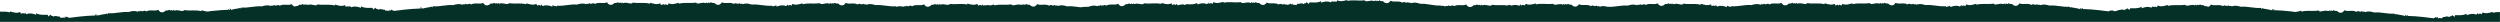
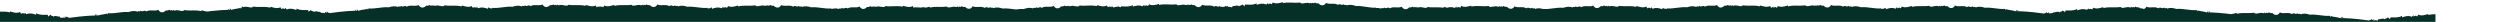
<svg xmlns="http://www.w3.org/2000/svg" id="uuid-2c6111f9-42d1-44de-a2a5-287584da60b3" data-name="uuid-e1d192ee-921b-4fa2-86ce-aa829108bde9" viewBox="0 0 881.71 7.72">
  <defs>
    <style>
      .uuid-b4760a4c-3511-4466-9c72-6e657676adff {
        fill: #053027;
      }
    </style>
  </defs>
-   <path class="uuid-b4760a4c-3511-4466-9c72-6e657676adff" d="M0,7.72v-3.62c.63-.01,1.26-.02,1.89.02.53.04,1.07.1,1.61.24.04-.11.01-.22.04-.33,1.19.33,2.37.77,3.52.2.12.22.25.45.37.67.47-.49.92-.2,1.27.03.07-.14-.06-.29-.02-.44.26-.08.56.73.82.46,1.06-.43,2.15-.14,3.25.26-.08-.08,0-.29.02-.52,1.37.73,2.71.48,4.05.52.17.23.04.44.26.67.21-.7.49-.14.71-.76.4.84.74.17,1.13.8.49-.63,1.53.05,2.24-.06.11,1.03,1.1-.16,1.58.58.18-.22-.02-.44.08-.66.18.11.42.72.69,0,.36.37.71.48,1.06.51.15-.02.29-.05.43-.07l3.01-.37c1.83-.2,3.66-.34,5.51-.39-.02-.34.23-.45.39-.31-.07.23-.23.11-.16.32.39.39.21-.35.45-.42.08.15.16.3.24.45,1.26-.42,2.18-.37,3.43-.75-.04.14-.03.44.07.33l.22-.43c2.38.23,4.73-.62,7.11-.4,1.07-.32,2.13-.58,3.22-.11.37-.54.78.24,1.14-.4.67.68,1.29-.4,1.96.29,1.41-.79,2.86.07,4.27-.57.29.63.94,1.07,1.78.8.36-.11.61-.31.78-.56.48.04.94.01,1.31-.3.43.77.9-.34,1.17.48l.21-.44c.38.57.73.15,1.21.15.89,0,2.31.66,2.59-.03,1.51.24,3,.05,4.5.14.53.04,1.07.1,1.61.24.04-.11.01-.22.04-.33.7.19,1.41.42,2.1.46l1.08-.13c.11-.04.23-.07.34-.13.02.02.05.08.05.08l.44-.05c1.83-.2,3.66-.34,5.51-.39-.02-.34.23-.45.39-.31-.07.23-.23.11-.16.32.39.39.21-.35.45-.42.08.15.16.3.24.45,1.26-.42,2.18-.37,3.43-.75-.04.14-.03.44.07.33l.22-.43c2.38.23,4.73-.62,7.11-.4,1.07-.32,2.13-.58,3.22-.11.37-.54.78.24,1.14-.4.67.68,1.29-.4,1.96.29,1.41-.79,2.86.07,4.27-.57.19.43.56.76,1.04.85.36-.15.72-.21,1.08-.22.18-.11.33-.23.44-.39.48.04.94.01,1.31-.3.43.77.9-.34,1.17.48l.21-.44c.38.57.73.15,1.21.15.89,0,2.31.66,2.59-.03,1.51.24,3,.05,4.5.14.53.04,1.07.1,1.61.24.04-.11,0-.22.04-.33,1.19.33,2.37.77,3.52.2.11.2.24.42.35.63h.05c.41-.4.81-.21,1.14,0,0-.04,0-.08.01-.12.03.01.06.03.09.03-.01-.1-.06-.19-.03-.29.17-.05.37.3.56.45.06.01.12.03.18.05.03,0,.05-.01.08-.04,1.06-.43,2.15-.14,3.25.26-.08-.08,0-.29.02-.52,1.37.73,2.71.48,4.05.52.16.21.07.41.23.62.02.01.03.02.05.02.21-.64.48-.12.7-.73.4.84.74.17,1.13.8.49-.63,1.53.05,2.24-.06.02.14.05.23.1.3.21.01.42.01.63.02.02.01.02.03.03.05.27-.06.56-.1.77.16.04-.03.08-.08.12-.16,0-.15-.07-.3,0-.45.18.12.42.73.69,0,.35.35.69.47,1.02.5.16-.02.31-.05.47-.07l3.01-.37c1.83-.2,3.66-.34,5.51-.39-.02-.34.23-.45.39-.31-.07.23-.23.11-.16.32.39.39.21-.35.45-.42.08.15.16.3.24.45,1.26-.42,2.18-.37,3.43-.75-.04.14-.03.44.07.33l.22-.43c2.38.23,4.73-.62,7.11-.4,1.07-.32,2.13-.58,3.22-.11.37-.54.78.24,1.14-.4.67.68,1.29-.4,1.96.29,1.41-.79,2.86.07,4.27-.57.29.63.94,1.07,1.78.8.36-.11.61-.31.78-.56.48.04.94.01,1.31-.3.43.77.9-.34,1.17.48l.21-.44c.38.57.73.15,1.21.15.89,0,2.31.66,2.59-.03,1.51.24,3,.05,4.5.14.53.04,1.07.1,1.61.24.04-.11.01-.22.04-.33,1.19.33,2.37.77,3.52.2.12.22.25.45.37.67.47-.49.92-.2,1.27.03.07-.14-.06-.29-.02-.44.26-.08.56.73.82.46,1.06-.43,2.15-.14,3.25.26-.08-.08,0-.29.02-.52.31.17.63.28.94.36.11-.03.21-.05.32-.08-.02.04-.02.09-.02.14.06.01.11.03.17.03l.14-.27c2.38.23,4.73-.62,7.11-.4,1.07-.32,2.13-.58,3.22-.11.37-.54.78.24,1.14-.4.67.68,1.29-.4,1.96.29,1.41-.79,2.86.07,4.27-.57.29.63.94,1.07,1.78.8.36-.11.61-.31.78-.56.48.04.94.01,1.31-.3.43.77.9-.34,1.17.48l.21-.44c.38.57.73.15,1.21.15.89,0,2.31.66,2.59-.03,1.51.24,3,.05,4.5.14.53.04,1.07.1,1.61.24.04-.11.01-.22.04-.33,1.19.33,2.37.77,3.52.2.12.21.24.44.36.65h.03c.25-.26.49-.29.72-.23.1-.11.2-.2.29-.17.03.1-.01.19-.03.28.05.02.09.05.14.08.05-.03.09-.05.14-.08-.02-.1-.05-.19-.03-.28.09-.03.19.06.29.17.23-.05.47-.02.72.23h.03c.12-.22.24-.44.36-.65,1.15.57,2.33.13,3.52-.2.04.11,0,.22.04.33.54-.14,1.08-.2,1.61-.24,1.5-.09,2.99.1,4.5-.14.28.69,1.7.03,2.59.03.48,0,.83.42,1.21-.15l.21.44c.27-.82.74.29,1.17-.48.37.31.83.34,1.31.3.17.25.42.45.78.56.84.27,1.49-.17,1.78-.8,1.41.64,2.86-.22,4.27.57.67-.69,1.29.39,1.96-.29.36.64.77-.14,1.14.4,1.09-.47,2.15-.21,3.22.11,2.38-.22,4.73.63,7.11.4l.14.27c.06,0,.11-.02.17-.03,0-.05-.01-.1-.02-.14.11.04.2.05.31.08.32-.08.63-.19.94-.36.02.23.1.44.02.52,1.1-.4,2.19-.69,3.25-.26.26.27.56-.54.82-.46.04.15-.09.3-.02.44.35-.23.8-.52,1.27-.03.12-.22.25-.45.37-.67,1.15.57,2.33.13,3.52-.2.03.11,0,.22.04.33.54-.14,1.08-.2,1.61-.24,1.5-.09,2.99.1,4.5-.14.28.69,1.7.03,2.59.03.48,0,.83.42,1.21-.15l.21.44c.27-.82.74.29,1.17-.48.37.3.83.34,1.31.3.17.25.42.45.78.56.84.27,1.49-.17,1.78-.8,1.41.64,2.86-.22,4.27.57.67-.69,1.29.39,1.96-.29.36.64.77-.14,1.14.4,1.09-.47,2.15-.21,3.22.11,2.38-.22,4.73.63,7.11.4l.1.2c.07-.02.13-.03.2-.05v-.05s.07.02.11.03c.73-.17,1.47-.22,2.23.08.35-.56.78.22,1.13-.43.69.66,1.28-.44,1.97.23,1.38-.83,2.86,0,4.25-.68.31.62.97,1.05,1.8.75.35-.12.6-.33.77-.58.48.02.94-.02,1.31-.34.45.75.89-.36,1.18.44l.2-.44c.39.55.74.13,1.21.12.88-.02,2.32.59,2.59-.1,1.51.2,3-.03,4.5.02.54.02,1.08.07,1.62.19.05-.11,0-.22.04-.33,1.19.3,2.39.71,3.52.11.13.22.26.44.39.66.45-.5.91-.23,1.27,0,.07-.15-.07-.29-.03-.44.18-.07.4.32.6.45.04-.09.09-.17.14-.26.13.06.25.11.38.15.63-.2,1.27-.16,1.93-.02.4-.1.81-.22,1.21-.33.02.06.02.12.02.18.09.04.18.08.26.11.47-.1.93-.16,1.38-.19,1.5-.09,2.99.1,4.5-.14.28.69,1.7.03,2.59.03.48,0,.83.42,1.21-.15l.21.44c.27-.82.74.29,1.17-.48.37.31.83.34,1.31.3.17.25.42.45.78.56.84.27,1.49-.17,1.78-.8,1.41.64,2.86-.22,4.27.57.67-.69,1.29.39,1.96-.29.36.64.77-.14,1.14.4,1.09-.47,2.15-.21,3.22.11,1.58-.15,3.15.17,4.72.34.91-.13,1.83-.23,2.76-.17,1.05-.35,2.11-.63,3.21-.2.35-.56.78.22,1.13-.43.69.66,1.28-.44,1.97.23,1.38-.83,2.86,0,4.25-.68.31.62.97,1.05,1.8.75.35-.12.6-.33.77-.58.48.02.94-.02,1.31-.34.45.75.89-.36,1.18.44l.2-.44c.39.55.74.12,1.21.12.88-.02,2.32.59,2.59-.1,1.51.2,2.99-.03,4.5.02.54.02,1.08.07,1.62.19.04-.11,0-.22.04-.33,1.19.3,2.39.71,3.52.11.13.22.26.44.39.66.45-.5.91-.23,1.27,0,.07-.15-.07-.29-.03-.44.18-.06.38.3.58.44.09-.01.17,0,.25.01h.01c.48-.21.97-.26,1.47-.23.05-.06.11-.14.16-.25.05.15.1.23.16.28.23.03.46.08.69.14.01-.1.03-.2.11-.3.22,0,.44.02.66.02h.02c1.12.05,2.22.14,3.38-.44.01.23.09.44,0,.52,1.11-.37,2.21-.63,3.26-.17.25.28.57-.53.84-.44.04.15-.1.29-.03.44.36-.22.82-.5,1.27,0,.13-.22.26-.44.39-.66,1.13.6,2.33.2,3.52-.11.03.11,0,.22.04.33.54-.12,1.08-.17,1.62-.19,1.5-.05,2.99.18,4.5-.02.26.69,1.7.08,2.59.1.48.01.82.44,1.21-.12l.2.44c.29-.81.73.31,1.18-.44.37.32.82.36,1.31.34.16.25.41.46.77.58.83.29,1.49-.13,1.8-.75,1.39.67,2.87-.15,4.25.68.69-.68,1.28.43,1.97-.23.33.6.72-.02,1.06.35.37,0,.74-.1,1.13-.48.09.24.17.32.25.34h.05c.15-.03.28-.26.39-.34.06.13.02.25,0,.38.13.02.25.04.38.07.51-.13,1.17.52,1.29-.32.71.13,1.76-.52,2.24.12.41-.62.73.06,1.15-.76.21.63.49.07.69.78.23-.22.1-.44.28-.66,1.35,0,2.67.28,4.06-.42.01.23.09.44,0,.52,1.11-.37,2.21-.63,3.26-.17.25.28.57-.53.84-.44.04.15-.1.29-.03.44.36-.22.82-.5,1.27,0,.13-.22.26-.44.39-.66,1.13.6,2.33.2,3.52-.11.03.11,0,.22.04.33.54-.12,1.08-.17,1.62-.19,1.5-.05,2.99.18,4.5-.02.26.69,1.7.08,2.59.1.48.01.82.44,1.21-.12l.2.44c.29-.81.73.31,1.18-.44.37.32.82.36,1.31.34.16.25.41.46.77.58.83.29,1.49-.13,1.8-.75,1.39.67,2.87-.15,4.25.68.69-.68,1.28.43,1.97-.23.35.65.77-.12,1.13.43,1.1-.44,2.16-.16,3.21.2,2.39-.16,4.71.75,7.1.59l.05.11c.56-.05,1.12,0,1.69.23.37-.55.77.24,1.14-.4.67.68,1.29-.41,1.96.29,1.4-.79,2.86.07,4.27-.57.29.63.94,1.07,1.78.8.36-.11.61-.32.78-.56.48.03.94,0,1.31-.3.43.76.9-.34,1.17.48l.21-.44c.38.57.73.15,1.21.15.88,0,2.31.65,2.59-.03,1.51.24,3,.05,4.5.14.3.02.6.05.9.1.26-.07.53-.16.8-.3,0,.05.01.09.01.13.22.06.44.13.66.19.87-.24,1.74-.34,2.58.03,0,.03.03.03.04.03.06-.03.11-.04.17-.07.01.02.03.03.03.05.19-.13.41-.51.6-.45.04.15-.1.29-.03.44.36-.22.82-.5,1.27,0,.13-.22.26-.44.39-.66,1.13.6,2.33.2,3.52-.11.04.11-.01.22.04.33.54-.12,1.08-.17,1.62-.19,1.5-.05,2.99.18,4.5-.02.26.69,1.7.08,2.59.1.48.01.82.44,1.21-.12l.2.44c.29-.81.73.31,1.18-.44.37.32.82.36,1.31.34.16.25.41.46.77.58.83.29,1.49-.13,1.8-.75,1.39.67,2.87-.15,4.25.68.69-.68,1.28.43,1.97-.23.35.65.77-.12,1.13.43.94-.37,1.84-.22,2.74.05l.02-.04c2.38.22,4.73-.63,7.11-.4,1.06-.32,2.13-.57,3.22-.11.37-.55.77.24,1.14-.4.67.68,1.29-.41,1.96.29,1.4-.79,2.86.07,4.27-.57.29.63.94,1.07,1.78.8.36-.11.61-.32.78-.56.48.03.94,0,1.31-.3.43.76.9-.34,1.17.48l.21-.44c.38.57.73.15,1.21.15.88,0,2.31.65,2.59-.03,1.51.24,3,.05,4.5.14.54.03,1.07.1,1.61.24.05-.11,0-.22.04-.33,1.18.33,2.37.77,3.52.2.12.22.25.45.37.67.46-.48.91-.2,1.27.03.07-.14-.06-.3-.02-.44.26-.08.57.74.82.46,1.06-.44,2.15-.14,3.25.26-.09-.08,0-.29.02-.52.31.17.63.28.94.36.1-.03.19-.04.29-.07-.02.04-.02.08-.02.13.06.01.12.03.18.03l.13-.26c2.38.22,4.73-.63,7.11-.4,1.06-.32,2.13-.57,3.22-.11.37-.55.77.24,1.14-.4.67.68,1.29-.41,1.96.29,1.4-.79,2.86.07,4.27-.57.29.63.94,1.07,1.78.8.36-.11.61-.32.78-.56.48.03.94,0,1.31-.3.43.76.9-.34,1.17.48l.21-.44c.38.57.73.15,1.21.15.88,0,2.31.65,2.59-.03,1.51.24,3,.05,4.5.14.54.03,1.07.1,1.61.24.05-.11,0-.22.04-.33,1.18.33,2.37.77,3.52.2.12.22.25.45.37.67.16-.17.32-.24.48-.26.1-.1.19-.18.28-.15.02.06.01.12-.01.18.09.02.18.06.26.1.09-.04.17-.08.26-.1-.01-.06-.03-.12-.01-.18.09-.03.18.05.28.15.14.01.3.08.45.23h.04c.12-.21.24-.43.36-.64,1.15.57,2.34.13,3.52-.2.03.11-.01.22.04.33.54-.14,1.07-.21,1.61-.24,1.5-.09,2.99.1,4.5-.14.28.68,1.71.03,2.59.03.48,0,.83.42,1.21-.15l.21.44c.27-.82.74.28,1.17-.48.37.3.83.33,1.31.3.17.24.42.45.78.56.84.27,1.49-.17,1.78-.8,1.41.64,2.87-.22,4.27.57.67-.7,1.29.39,1.96-.29.37.64.77-.15,1.14.4,1.09-.46,2.16-.21,3.22.11,2.38-.23,4.73.62,7.11.4l.13.26.18-.03s-.01-.09-.02-.13c.1.03.19.04.29.07.33-.08.66-.19.99-.37.02.23.11.44.02.52,1.1-.4,2.19-.7,3.25-.26.25.28.56-.54.82-.46.04.14-.09.3-.02.44.36-.23.81-.51,1.27-.03.12-.22.25-.45.37-.67,1.15.57,2.34.13,3.52-.2.03.11-.01.22.04.33.54-.14,1.07-.21,1.61-.24,1.5-.09,2.99.1,4.5-.14.28.68,1.71.03,2.59.03.48,0,.83.42,1.21-.15l.21.44c.27-.82.74.28,1.17-.48.37.3.83.33,1.31.3.17.24.42.45.78.56.84.27,1.49-.17,1.78-.8,1.41.64,2.87-.22,4.27.57.67-.7,1.29.39,1.96-.29.37.64.77-.15,1.14.4,1.09-.46,2.16-.21,3.22.11,2.38-.23,4.73.62,7.11.4l.22.43c.1.11.11-.19.07-.33,1.25.38,2.17.33,3.43.75.08-.15.16-.3.24-.45.24.07.06.81.45.42.07-.21-.09-.09-.16-.32.16-.14.4-.03.39.31,1.85.05,3.68.19,5.51.39l3.01.37c.16.02.31.05.47.07.33-.03.66-.15,1.01-.5.27.72.51.12.69-.01.05.12.01.25,0,.37.03-.03.05-.06.07-.11.05.13.11.2.16.25.22-.16.5-.1.75-.04.02-.04.03-.09.07-.14.18-.02.36-.02.54-.02.03-.06.06-.13.07-.23.71.11,1.74-.57,2.24.06.39-.63.73.03,1.13-.8.22.61.47.11.69.7.03-.01.05-.03.08-.03.13-.2.06-.4.21-.59,1.34-.04,2.68.21,4.05-.52.02.23.11.44.02.52.25-.09.49-.17.73-.24.01-.01.02-.03.02-.03.02.01.03.01.04.01.83-.24,1.66-.34,2.47,0,.01.02.02.02.03.02.1-.02.19-.05.29-.08.17-.16.34-.44.5-.39.02.08-.01.16-.03.25.07-.02.14-.04.21-.06.01.04.01.08.01.12.29-.16.62-.26.96.02.05-.02.1-.02.15-.02.11-.19.22-.38.32-.57,1.15.57,2.34.13,3.52-.2.03.11-.01.22.04.33.54-.14,1.07-.21,1.61-.24,1.5-.09,2.99.1,4.5-.14.28.68,1.71.03,2.59.03.48,0,.83.42,1.21-.15l.21.44c.27-.82.74.28,1.17-.48.37.3.83.33,1.31.3.08.11.18.22.3.31.47-.01.94.05,1.4.26.39-.14.69-.44.86-.81,1.41.64,2.87-.22,4.27.57.67-.7,1.29.39,1.96-.29.37.64.77-.15,1.14.4,1.09-.46,2.16-.21,3.22.11,2.38-.23,4.73.62,7.11.4l.22.43c.1.11.11-.19.07-.33,1.25.38,2.17.33,3.43.75.08-.15.16-.3.24-.45.24.07.06.81.45.42.07-.21-.09-.09-.16-.32.16-.14.4-.03.39.31,1.85.05,3.68.19,5.51.39l.45.06s.03-.06.04-.08c.1.05.2.08.3.12l1.17.14c.68-.05,1.37-.27,2.05-.46.03.11-.01.22.04.33.54-.14,1.07-.21,1.61-.24,1.5-.09,2.99.1,4.5-.14.28.68,1.71.03,2.59.03.48,0,.83.42,1.21-.15l.21.44c.27-.82.74.28,1.17-.48.37.3.83.33,1.31.3.17.24.42.45.78.56.84.27,1.49-.17,1.78-.8,1.41.64,2.87-.22,4.27.57.67-.7,1.29.39,1.96-.29.37.64.77-.15,1.14.4,1.09-.46,2.16-.21,3.22.11,2.38-.23,4.73.62,7.11.4l.22.43c.1.11.11-.19.07-.33,1.25.38,2.17.33,3.43.75.08-.15.16-.3.24-.45.24.07.06.81.45.42.07-.21-.09-.09-.16-.32.16-.14.4-.03.39.31,1.85.05,3.68.19,5.51.39l3.01.37c.16.02.32.05.48.07.33-.03.67-.15,1.02-.5.27.72.51.12.69-.01.1.22-.11.44.08.66.48-.74,1.46.45,1.58-.58.71.11,1.74-.57,2.24.06.39-.63.73.03,1.13-.8.22.63.49.06.71.76.22-.23.09-.45.26-.67,1.34-.04,2.68.21,4.05-.52.02.23.11.44.02.52,1.1-.4,2.19-.7,3.25-.26.25.28.56-.54.82-.46.04.14-.09.3-.02.44.36-.23.81-.51,1.27-.03.12-.22.25-.45.37-.67,1.15.57,2.34.13,3.52-.2.03.11-.01.22.04.33.54-.14,1.07-.21,1.61-.24.31-.02.61-.02.91-.02v3.46H0Z" />
+   <path class="uuid-b4760a4c-3511-4466-9c72-6e657676adff" d="M0,7.72v-3.62c.63-.01,1.26-.02,1.89.02.53.04,1.07.1,1.61.24.04-.11.01-.22.04-.33,1.19.33,2.37.77,3.52.2.12.22.25.45.37.67.47-.49.92-.2,1.27.03.07-.14-.06-.29-.02-.44.26-.08.56.73.82.46,1.06-.43,2.15-.14,3.25.26-.08-.08,0-.29.02-.52,1.37.73,2.71.48,4.05.52.17.23.04.44.26.67.21-.7.49-.14.71-.76.4.84.74.17,1.13.8.49-.63,1.53.05,2.24-.06.11,1.03,1.1-.16,1.58.58.18-.22-.02-.44.08-.66.18.11.42.72.69,0,.36.37.71.48,1.06.51.15-.02.29-.05.43-.07l3.01-.37c1.83-.2,3.66-.34,5.51-.39-.02-.34.23-.45.39-.31-.07.23-.23.11-.16.32.39.39.21-.35.45-.42.08.15.16.3.24.45,1.26-.42,2.18-.37,3.43-.75-.04.14-.03.44.07.33l.22-.43c2.38.23,4.73-.62,7.11-.4,1.07-.32,2.13-.58,3.22-.11.37-.54.78.24,1.14-.4.67.68,1.29-.4,1.96.29,1.41-.79,2.86.07,4.27-.57.29.63.94,1.07,1.78.8.36-.11.61-.31.78-.56.48.04.94.01,1.31-.3.43.77.9-.34,1.17.48l.21-.44c.38.57.73.15,1.21.15.89,0,2.31.66,2.59-.03,1.51.24,3,.05,4.5.14.53.04,1.07.1,1.61.24.04-.11.01-.22.04-.33.7.19,1.41.42,2.1.46l1.08-.13c.11-.04.23-.07.34-.13.02.02.05.08.05.08l.44-.05c1.83-.2,3.66-.34,5.51-.39-.02-.34.23-.45.39-.31-.07.23-.23.11-.16.32.39.39.21-.35.45-.42.08.15.16.3.24.45,1.26-.42,2.18-.37,3.43-.75-.04.14-.03.44.07.33l.22-.43l.21-.44c.38.57.73.15,1.21.15.89,0,2.31.66,2.59-.03,1.51.24,3,.05,4.5.14.53.04,1.07.1,1.61.24.04-.11,0-.22.04-.33,1.19.33,2.37.77,3.52.2.11.2.24.42.35.63h.05c.41-.4.81-.21,1.14,0,0-.04,0-.08.01-.12.03.01.06.03.09.03-.01-.1-.06-.19-.03-.29.17-.05.37.3.56.45.06.01.12.03.18.05.03,0,.05-.01.08-.04,1.06-.43,2.15-.14,3.25.26-.08-.08,0-.29.02-.52,1.37.73,2.71.48,4.05.52.16.21.07.41.23.62.02.01.03.02.05.02.21-.64.48-.12.7-.73.4.84.74.17,1.13.8.49-.63,1.53.05,2.24-.06.02.14.05.23.1.3.21.01.42.01.63.02.02.01.02.03.03.05.27-.06.56-.1.77.16.04-.03.08-.08.12-.16,0-.15-.07-.3,0-.45.18.12.42.73.69,0,.35.35.69.47,1.02.5.16-.02.31-.05.47-.07l3.01-.37c1.83-.2,3.66-.34,5.51-.39-.02-.34.23-.45.39-.31-.07.23-.23.11-.16.32.39.39.21-.35.45-.42.08.15.16.3.24.45,1.26-.42,2.18-.37,3.43-.75-.04.14-.03.44.07.33l.22-.43c2.38.23,4.73-.62,7.11-.4,1.07-.32,2.13-.58,3.22-.11.37-.54.78.24,1.14-.4.67.68,1.29-.4,1.96.29,1.41-.79,2.86.07,4.27-.57.29.63.94,1.07,1.78.8.36-.11.61-.31.78-.56.48.04.94.01,1.31-.3.43.77.9-.34,1.17.48l.21-.44c.38.57.73.15,1.21.15.89,0,2.31.66,2.59-.03,1.51.24,3,.05,4.5.14.53.04,1.07.1,1.61.24.04-.11.01-.22.04-.33,1.19.33,2.37.77,3.52.2.12.22.25.45.37.67.47-.49.92-.2,1.27.03.07-.14-.06-.29-.02-.44.26-.08.56.73.82.46,1.06-.43,2.15-.14,3.25.26-.08-.08,0-.29.02-.52.31.17.63.28.94.36.11-.03.21-.05.32-.08-.02.04-.02.09-.02.14.06.01.11.03.17.03l.14-.27c2.38.23,4.73-.62,7.11-.4,1.07-.32,2.13-.58,3.22-.11.37-.54.78.24,1.14-.4.67.68,1.29-.4,1.96.29,1.41-.79,2.86.07,4.27-.57.29.63.94,1.07,1.78.8.36-.11.61-.31.78-.56.48.04.94.01,1.31-.3.43.77.9-.34,1.17.48l.21-.44c.38.57.73.15,1.21.15.89,0,2.31.66,2.59-.03,1.51.24,3,.05,4.5.14.53.04,1.07.1,1.61.24.04-.11.01-.22.04-.33,1.19.33,2.37.77,3.52.2.12.21.24.44.36.65h.03c.25-.26.49-.29.72-.23.1-.11.2-.2.29-.17.03.1-.01.19-.03.28.05.02.09.05.14.08.05-.03.09-.05.14-.08-.02-.1-.05-.19-.03-.28.09-.03.19.06.29.17.23-.05.47-.02.72.23h.03c.12-.22.24-.44.36-.65,1.15.57,2.33.13,3.52-.2.04.11,0,.22.04.33.54-.14,1.08-.2,1.61-.24,1.5-.09,2.99.1,4.5-.14.28.69,1.7.03,2.59.03.48,0,.83.42,1.21-.15l.21.44c.27-.82.74.29,1.17-.48.37.31.83.34,1.31.3.17.25.42.45.78.56.84.27,1.49-.17,1.78-.8,1.41.64,2.86-.22,4.27.57.67-.69,1.29.39,1.96-.29.36.64.77-.14,1.14.4,1.09-.47,2.15-.21,3.22.11,2.38-.22,4.73.63,7.11.4l.14.27c.06,0,.11-.02.17-.03,0-.05-.01-.1-.02-.14.11.04.2.05.31.08.32-.08.63-.19.94-.36.02.23.1.44.02.52,1.1-.4,2.19-.69,3.25-.26.26.27.56-.54.82-.46.04.15-.09.3-.02.44.35-.23.8-.52,1.27-.03.12-.22.25-.45.37-.67,1.15.57,2.33.13,3.52-.2.03.11,0,.22.04.33.54-.14,1.08-.2,1.61-.24,1.5-.09,2.99.1,4.5-.14.28.69,1.7.03,2.59.03.48,0,.83.42,1.21-.15l.21.44c.27-.82.74.29,1.17-.48.37.3.83.34,1.31.3.17.25.42.45.78.56.84.27,1.49-.17,1.78-.8,1.41.64,2.86-.22,4.27.57.67-.69,1.29.39,1.96-.29.36.64.77-.14,1.14.4,1.09-.47,2.15-.21,3.22.11,2.38-.22,4.73.63,7.11.4l.1.2c.07-.02.13-.03.2-.05v-.05s.07.02.11.03c.73-.17,1.47-.22,2.23.08.35-.56.78.22,1.13-.43.69.66,1.28-.44,1.97.23,1.38-.83,2.86,0,4.25-.68.31.62.97,1.05,1.8.75.35-.12.6-.33.77-.58.48.02.94-.02,1.31-.34.45.75.89-.36,1.18.44l.2-.44c.39.55.74.13,1.21.12.88-.02,2.32.59,2.59-.1,1.51.2,3-.03,4.5.02.54.02,1.08.07,1.62.19.05-.11,0-.22.04-.33,1.19.3,2.39.71,3.52.11.13.22.26.44.39.66.45-.5.91-.23,1.27,0,.07-.15-.07-.29-.03-.44.18-.07.4.32.6.45.04-.09.09-.17.14-.26.13.06.25.11.38.15.63-.2,1.27-.16,1.93-.02.4-.1.81-.22,1.21-.33.02.06.02.12.02.18.09.04.18.08.26.11.47-.1.93-.16,1.38-.19,1.5-.09,2.99.1,4.5-.14.28.69,1.7.03,2.59.03.48,0,.83.42,1.21-.15l.21.44c.27-.82.74.29,1.17-.48.37.31.83.34,1.31.3.17.25.42.45.78.56.84.27,1.49-.17,1.78-.8,1.41.64,2.86-.22,4.27.57.67-.69,1.29.39,1.96-.29.36.64.77-.14,1.14.4,1.09-.47,2.15-.21,3.22.11,1.58-.15,3.15.17,4.72.34.91-.13,1.83-.23,2.76-.17,1.05-.35,2.11-.63,3.21-.2.35-.56.78.22,1.13-.43.69.66,1.28-.44,1.97.23,1.38-.83,2.86,0,4.25-.68.31.62.97,1.05,1.8.75.35-.12.6-.33.77-.58.48.02.94-.02,1.31-.34.45.75.89-.36,1.18.44l.2-.44c.39.55.74.12,1.21.12.88-.02,2.32.59,2.59-.1,1.51.2,2.99-.03,4.5.02.54.02,1.08.07,1.62.19.04-.11,0-.22.04-.33,1.19.3,2.39.71,3.52.11.13.22.26.44.39.66.45-.5.91-.23,1.27,0,.07-.15-.07-.29-.03-.44.18-.06.38.3.58.44.09-.01.17,0,.25.01h.01c.48-.21.97-.26,1.47-.23.05-.06.11-.14.16-.25.05.15.1.23.16.28.23.03.46.08.69.14.01-.1.03-.2.11-.3.22,0,.44.02.66.02h.02c1.12.05,2.22.14,3.38-.44.01.23.09.44,0,.52,1.11-.37,2.21-.63,3.26-.17.25.28.57-.53.84-.44.04.15-.1.29-.03.44.36-.22.82-.5,1.27,0,.13-.22.26-.44.39-.66,1.13.6,2.33.2,3.52-.11.03.11,0,.22.04.33.54-.12,1.08-.17,1.62-.19,1.5-.05,2.99.18,4.5-.02.26.69,1.7.08,2.59.1.48.01.82.44,1.21-.12l.2.44c.29-.81.73.31,1.18-.44.37.32.82.36,1.31.34.16.25.41.46.77.58.83.29,1.49-.13,1.8-.75,1.39.67,2.87-.15,4.25.68.69-.68,1.28.43,1.97-.23.33.6.72-.02,1.06.35.37,0,.74-.1,1.13-.48.09.24.17.32.25.34h.05c.15-.03.28-.26.39-.34.06.13.02.25,0,.38.13.02.25.04.38.07.51-.13,1.17.52,1.29-.32.71.13,1.76-.52,2.24.12.41-.62.73.06,1.15-.76.21.63.49.07.69.78.23-.22.1-.44.28-.66,1.35,0,2.67.28,4.06-.42.01.23.09.44,0,.52,1.11-.37,2.21-.63,3.26-.17.25.28.57-.53.84-.44.04.15-.1.29-.03.44.36-.22.82-.5,1.27,0,.13-.22.26-.44.39-.66,1.13.6,2.33.2,3.52-.11.03.11,0,.22.04.33.54-.12,1.08-.17,1.62-.19,1.5-.05,2.99.18,4.5-.02.26.69,1.7.08,2.59.1.48.01.82.44,1.21-.12l.2.44c.29-.81.73.31,1.18-.44.37.32.82.36,1.31.34.16.25.41.46.77.58.83.29,1.49-.13,1.8-.75,1.39.67,2.87-.15,4.25.68.69-.68,1.28.43,1.97-.23.35.65.77-.12,1.13.43,1.1-.44,2.16-.16,3.21.2,2.39-.16,4.71.75,7.1.59l.05.11c.56-.05,1.12,0,1.69.23.37-.55.77.24,1.14-.4.67.68,1.29-.41,1.96.29,1.4-.79,2.86.07,4.27-.57.29.63.94,1.07,1.78.8.36-.11.61-.32.78-.56.48.03.94,0,1.31-.3.43.76.9-.34,1.17.48l.21-.44c.38.57.73.15,1.21.15.88,0,2.31.65,2.59-.03,1.51.24,3,.05,4.5.14.3.02.6.05.9.1.26-.07.53-.16.8-.3,0,.05.01.09.01.13.22.06.44.13.66.19.87-.24,1.74-.34,2.58.03,0,.03.03.03.04.03.06-.03.11-.04.17-.07.01.02.03.03.03.05.19-.13.41-.51.6-.45.04.15-.1.29-.03.44.36-.22.82-.5,1.27,0,.13-.22.26-.44.39-.66,1.13.6,2.33.2,3.52-.11.04.11-.01.22.04.33.54-.12,1.08-.17,1.62-.19,1.5-.05,2.99.18,4.5-.02.26.69,1.7.08,2.59.1.48.01.82.44,1.21-.12l.2.44c.29-.81.73.31,1.18-.44.37.32.82.36,1.31.34.16.25.41.46.77.58.83.29,1.49-.13,1.8-.75,1.39.67,2.87-.15,4.25.68.69-.68,1.28.43,1.97-.23.35.65.77-.12,1.13.43.94-.37,1.84-.22,2.74.05l.02-.04c2.38.22,4.73-.63,7.11-.4,1.06-.32,2.13-.57,3.22-.11.37-.55.77.24,1.14-.4.67.68,1.29-.41,1.96.29,1.4-.79,2.86.07,4.27-.57.29.63.94,1.07,1.78.8.36-.11.61-.32.78-.56.48.03.94,0,1.31-.3.43.76.9-.34,1.17.48l.21-.44c.38.57.73.15,1.21.15.88,0,2.31.65,2.59-.03,1.51.24,3,.05,4.5.14.54.03,1.07.1,1.61.24.05-.11,0-.22.04-.33,1.18.33,2.37.77,3.52.2.12.22.25.45.37.67.46-.48.91-.2,1.27.03.07-.14-.06-.3-.02-.44.26-.08.57.74.82.46,1.06-.44,2.15-.14,3.25.26-.09-.08,0-.29.02-.52.31.17.63.28.94.36.1-.03.19-.04.29-.07-.02.04-.02.08-.02.13.06.01.12.03.18.03l.13-.26c2.38.22,4.73-.63,7.11-.4,1.06-.32,2.13-.57,3.22-.11.37-.55.77.24,1.14-.4.67.68,1.29-.41,1.96.29,1.4-.79,2.86.07,4.27-.57.29.63.94,1.07,1.78.8.36-.11.61-.32.78-.56.48.03.94,0,1.31-.3.43.76.9-.34,1.17.48l.21-.44c.38.57.73.15,1.21.15.88,0,2.31.65,2.59-.03,1.51.24,3,.05,4.5.14.54.03,1.07.1,1.61.24.05-.11,0-.22.04-.33,1.18.33,2.37.77,3.52.2.12.22.25.45.37.67.16-.17.32-.24.48-.26.1-.1.19-.18.28-.15.02.06.01.12-.01.18.09.02.18.06.26.1.09-.04.17-.08.26-.1-.01-.06-.03-.12-.01-.18.09-.03.18.05.28.15.14.01.3.08.45.23h.04c.12-.21.24-.43.36-.64,1.15.57,2.34.13,3.52-.2.03.11-.01.22.04.33.54-.14,1.07-.21,1.61-.24,1.5-.09,2.99.1,4.5-.14.28.68,1.71.03,2.59.03.48,0,.83.42,1.21-.15l.21.44c.27-.82.74.28,1.17-.48.37.3.83.33,1.31.3.17.24.42.45.78.56.84.27,1.49-.17,1.78-.8,1.41.64,2.87-.22,4.27.57.67-.7,1.29.39,1.96-.29.37.64.77-.15,1.14.4,1.09-.46,2.16-.21,3.22.11,2.38-.23,4.73.62,7.11.4l.13.26.18-.03s-.01-.09-.02-.13c.1.03.19.04.29.07.33-.08.66-.19.99-.37.02.23.11.44.02.52,1.1-.4,2.19-.7,3.25-.26.25.28.56-.54.82-.46.04.14-.09.3-.02.44.36-.23.81-.51,1.27-.03.12-.22.25-.45.37-.67,1.15.57,2.34.13,3.52-.2.03.11-.01.22.04.33.54-.14,1.07-.21,1.61-.24,1.5-.09,2.99.1,4.5-.14.28.68,1.71.03,2.59.03.48,0,.83.42,1.21-.15l.21.44c.27-.82.74.28,1.17-.48.37.3.83.33,1.31.3.17.24.42.45.78.56.84.27,1.49-.17,1.78-.8,1.41.64,2.87-.22,4.27.57.67-.7,1.29.39,1.96-.29.37.64.77-.15,1.14.4,1.09-.46,2.16-.21,3.22.11,2.38-.23,4.73.62,7.11.4l.22.43c.1.11.11-.19.07-.33,1.25.38,2.17.33,3.43.75.08-.15.16-.3.24-.45.24.07.06.81.45.42.07-.21-.09-.09-.16-.32.16-.14.4-.03.39.31,1.85.05,3.68.19,5.51.39l3.01.37c.16.02.31.05.47.07.33-.03.66-.15,1.01-.5.27.72.51.12.69-.01.05.12.01.25,0,.37.03-.03.05-.06.07-.11.05.13.11.2.16.25.22-.16.5-.1.75-.04.02-.04.03-.09.07-.14.18-.02.36-.02.54-.02.03-.06.06-.13.07-.23.71.11,1.74-.57,2.24.06.39-.63.73.03,1.13-.8.22.61.47.11.69.7.03-.01.05-.03.08-.03.13-.2.06-.4.21-.59,1.34-.04,2.68.21,4.05-.52.02.23.11.44.02.52.25-.09.49-.17.73-.24.01-.01.02-.03.02-.03.02.01.03.01.04.01.83-.24,1.66-.34,2.47,0,.01.02.02.02.03.02.1-.02.19-.05.29-.08.17-.16.34-.44.5-.39.02.08-.01.16-.03.25.07-.02.14-.04.21-.06.01.04.01.08.01.12.29-.16.62-.26.96.02.05-.02.1-.02.15-.02.11-.19.22-.38.32-.57,1.15.57,2.34.13,3.52-.2.03.11-.01.22.04.33.54-.14,1.07-.21,1.61-.24,1.5-.09,2.99.1,4.5-.14.28.68,1.71.03,2.59.03.48,0,.83.42,1.21-.15l.21.44c.27-.82.74.28,1.17-.48.37.3.83.33,1.31.3.08.11.18.22.3.31.47-.01.94.05,1.4.26.39-.14.69-.44.86-.81,1.41.64,2.87-.22,4.27.57.67-.7,1.29.39,1.96-.29.37.64.77-.15,1.14.4,1.09-.46,2.16-.21,3.22.11,2.38-.23,4.73.62,7.11.4l.22.43c.1.11.11-.19.07-.33,1.25.38,2.17.33,3.43.75.08-.15.16-.3.24-.45.24.07.06.81.45.42.07-.21-.09-.09-.16-.32.16-.14.4-.03.39.31,1.85.05,3.68.19,5.51.39l.45.06s.03-.06.04-.08c.1.05.2.08.3.12l1.17.14c.68-.05,1.37-.27,2.05-.46.03.11-.01.22.04.33.54-.14,1.07-.21,1.61-.24,1.5-.09,2.99.1,4.5-.14.28.68,1.71.03,2.59.03.48,0,.83.42,1.21-.15l.21.44c.27-.82.74.28,1.17-.48.37.3.83.33,1.31.3.17.24.42.45.78.56.84.27,1.49-.17,1.78-.8,1.41.64,2.87-.22,4.27.57.67-.7,1.29.39,1.96-.29.37.64.77-.15,1.14.4,1.09-.46,2.16-.21,3.22.11,2.38-.23,4.73.62,7.11.4l.22.43c.1.11.11-.19.07-.33,1.25.38,2.17.33,3.43.75.08-.15.16-.3.24-.45.24.07.06.81.45.42.07-.21-.09-.09-.16-.32.16-.14.4-.03.39.31,1.85.05,3.68.19,5.51.39l3.01.37c.16.02.32.05.48.07.33-.03.67-.15,1.02-.5.27.72.51.12.69-.01.1.22-.11.44.08.66.48-.74,1.46.45,1.58-.58.71.11,1.74-.57,2.24.06.39-.63.73.03,1.13-.8.22.63.49.06.71.76.22-.23.09-.45.26-.67,1.34-.04,2.68.21,4.05-.52.02.23.11.44.02.52,1.1-.4,2.19-.7,3.25-.26.25.28.56-.54.82-.46.04.14-.09.3-.02.44.36-.23.81-.51,1.27-.03.12-.22.25-.45.37-.67,1.15.57,2.34.13,3.52-.2.03.11-.01.22.04.33.54-.14,1.07-.21,1.61-.24.31-.02.61-.02.91-.02v3.46H0Z" />
</svg>